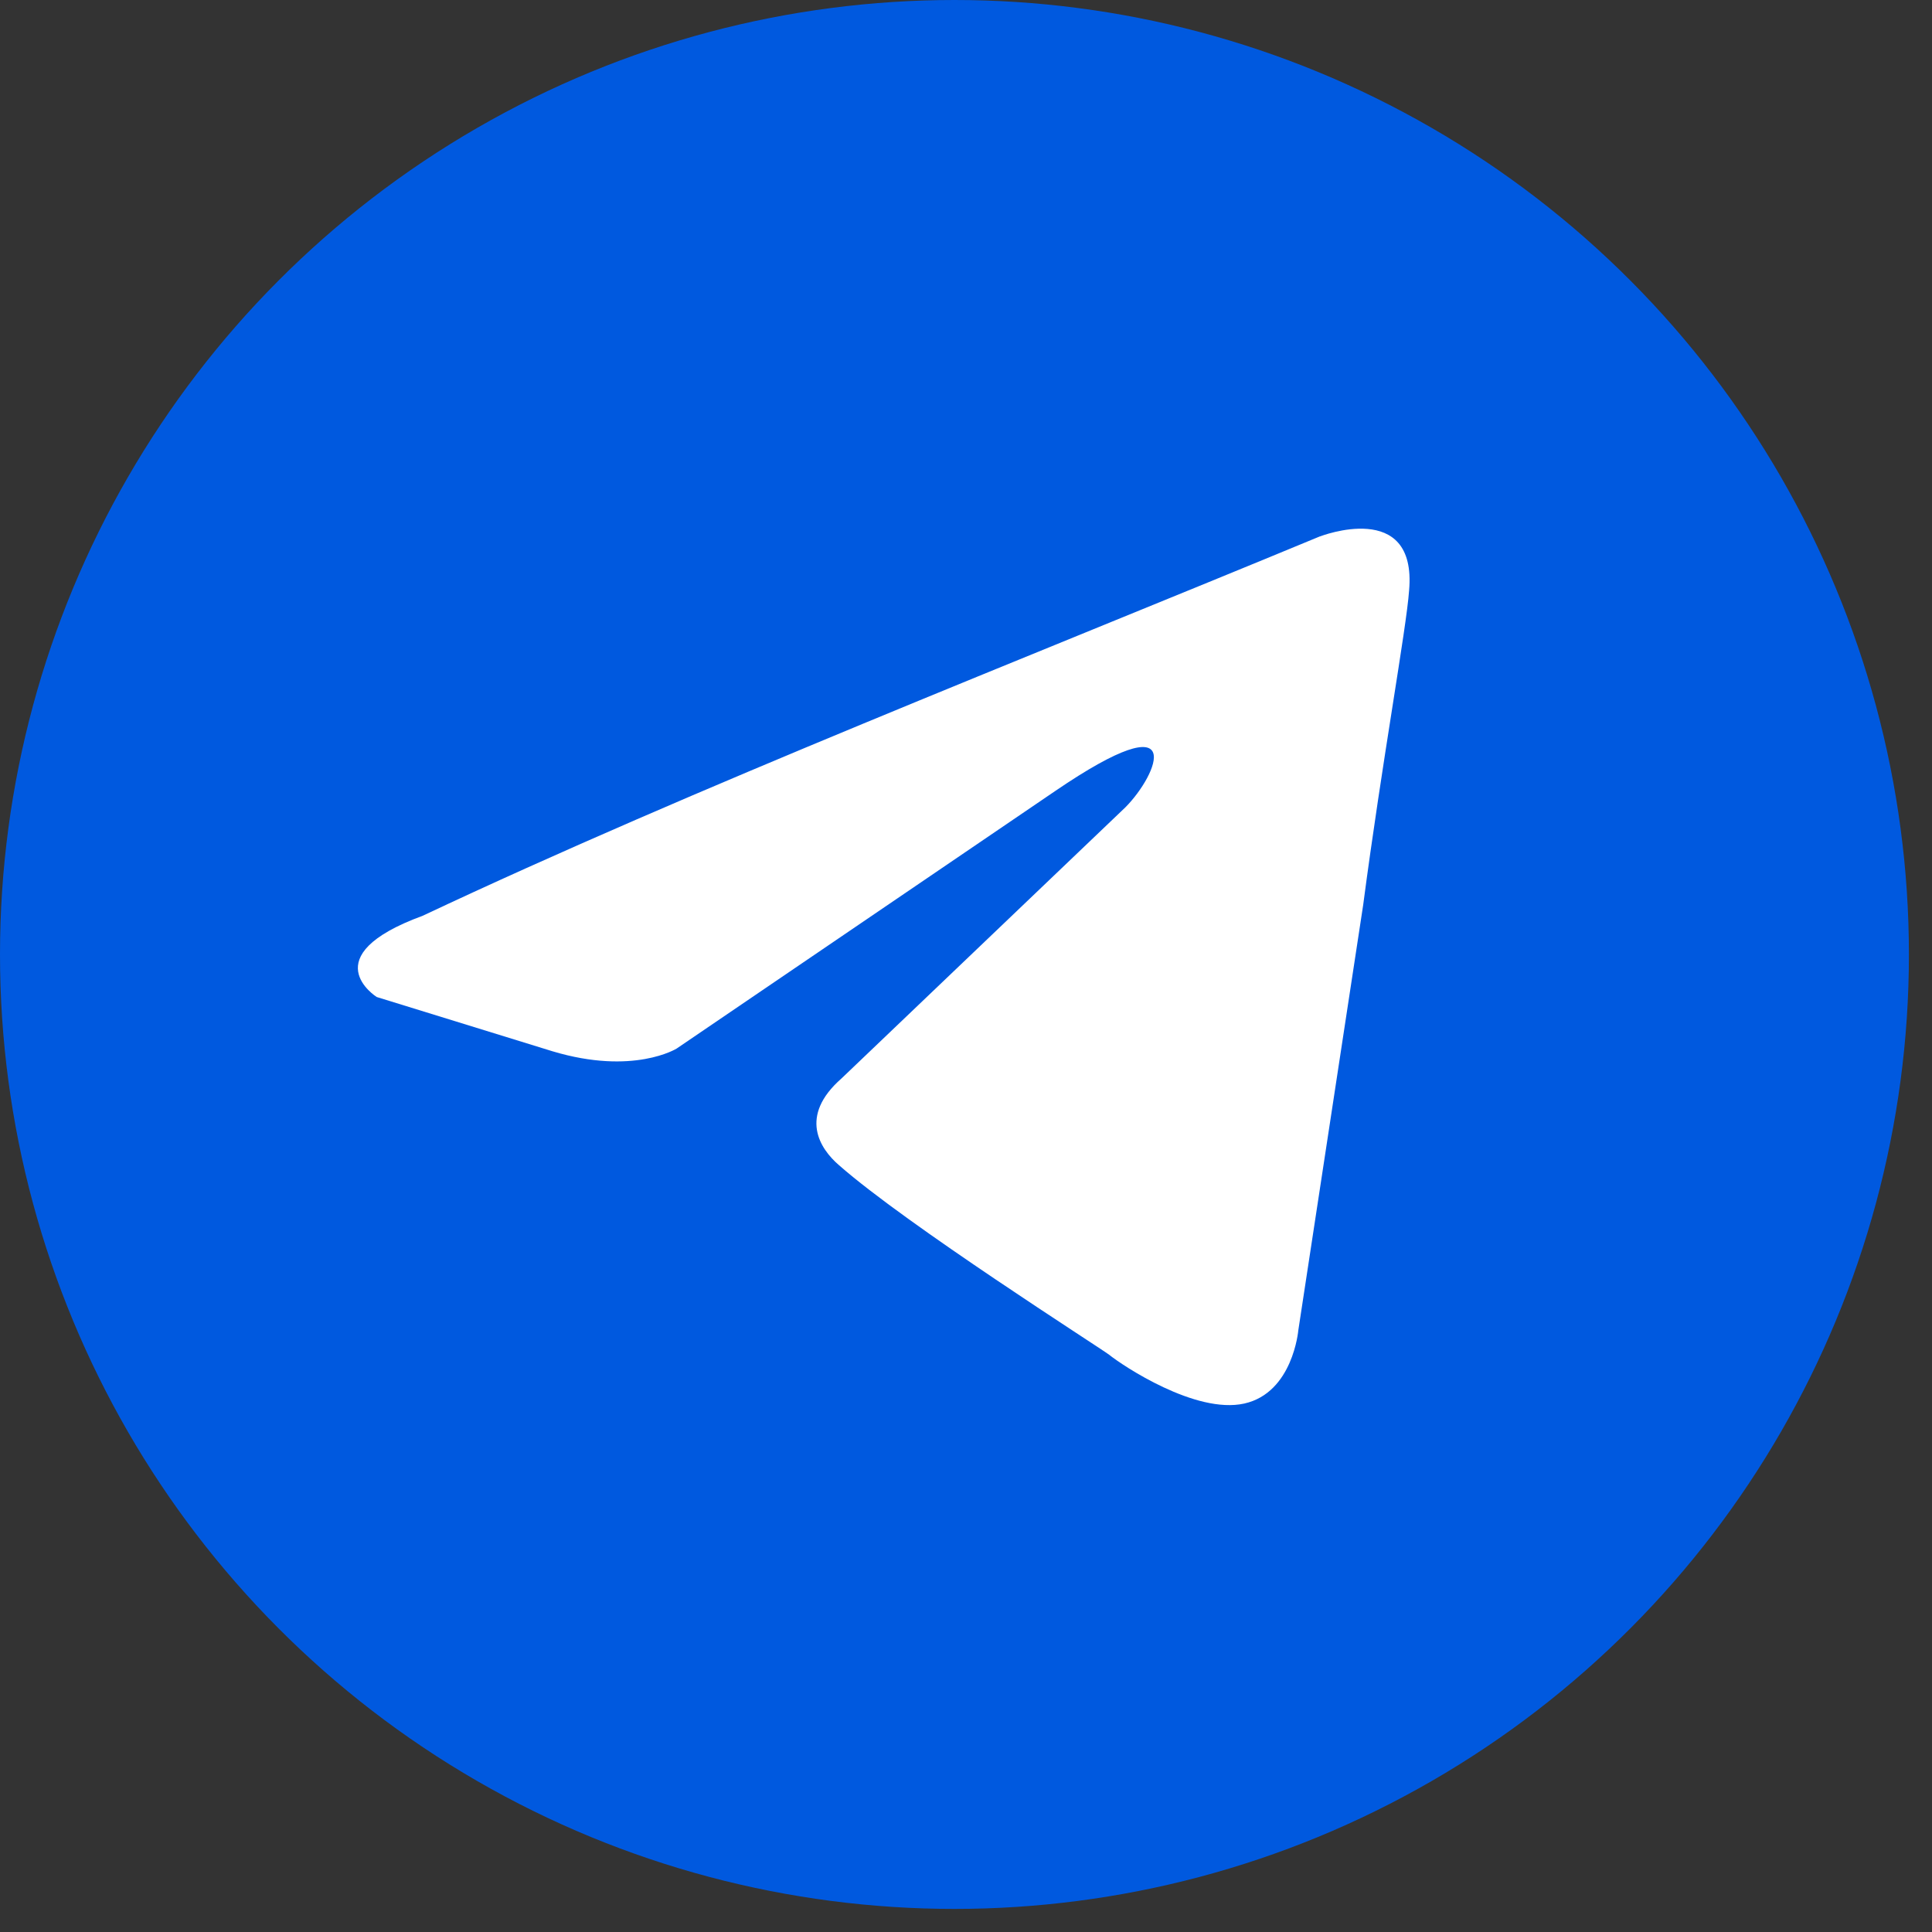
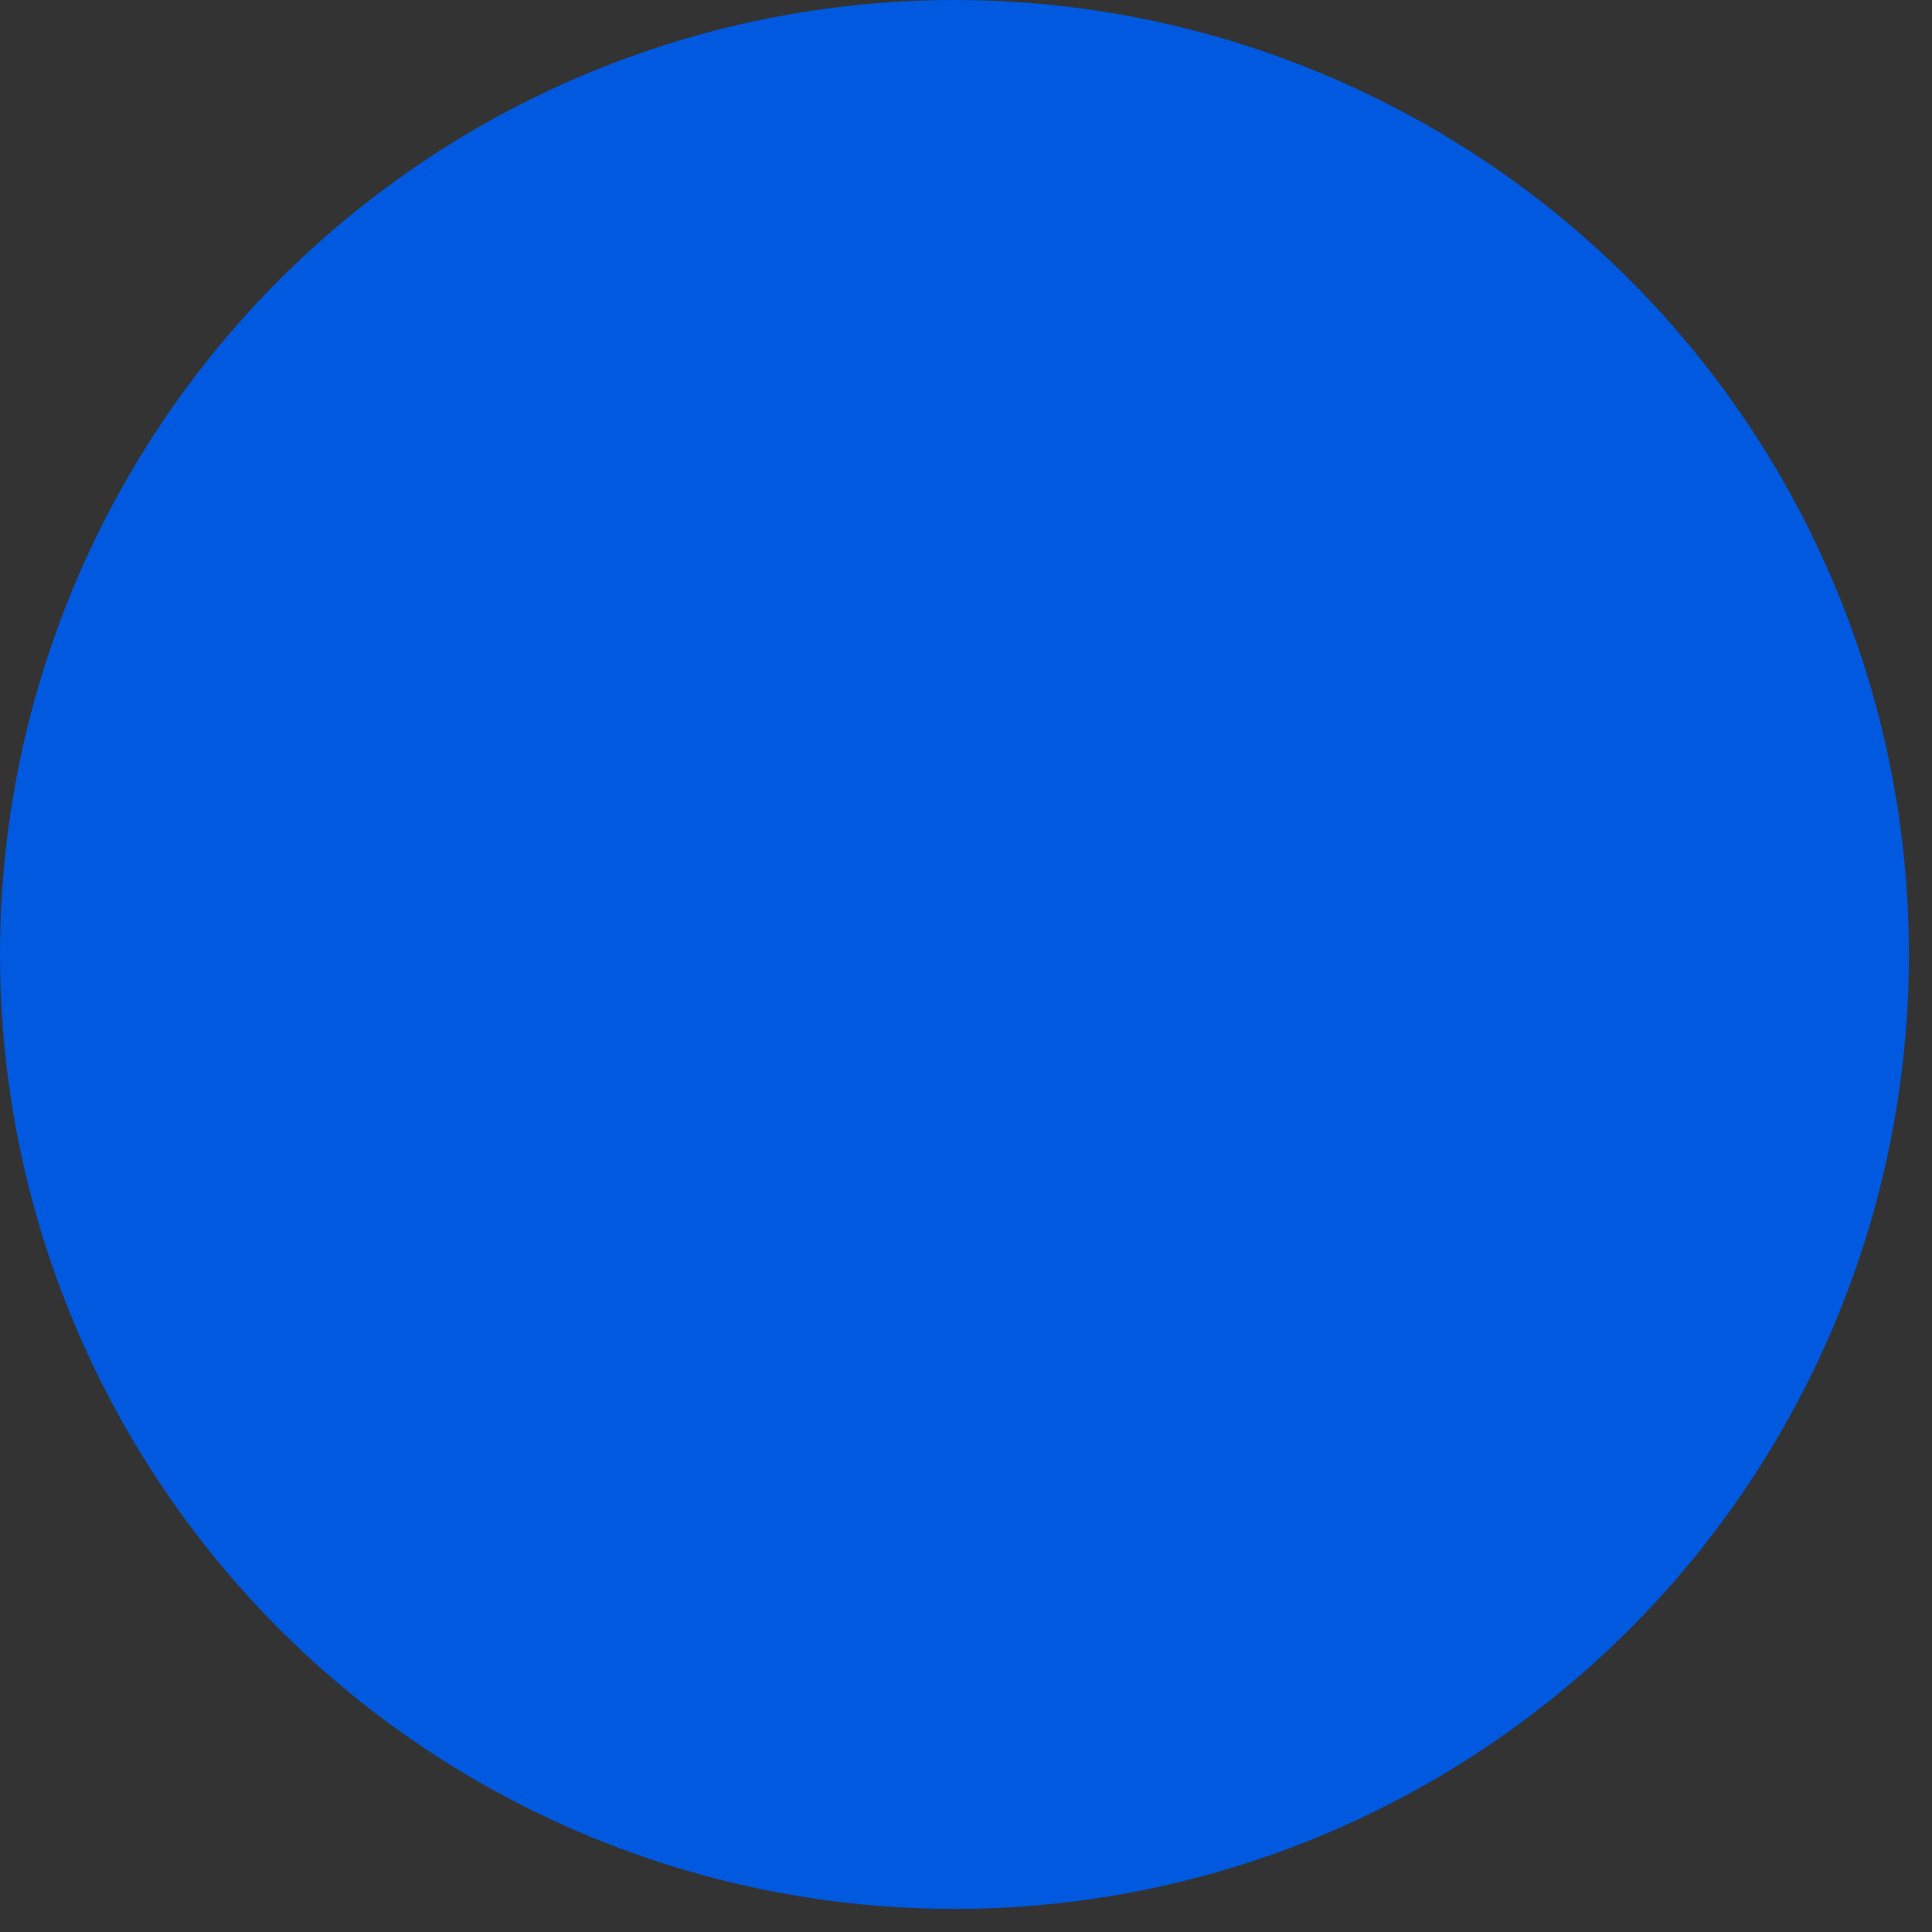
<svg xmlns="http://www.w3.org/2000/svg" width="38" height="38" viewBox="0 0 38 38" fill="none">
  <rect x="0" y="0" width="38" height="38" fill="#333333" stroke="none" />
  <circle cx="18.773" cy="18.773" r="18.773" fill="#0059DF" />
-   <path d="M25.962 10.551C25.962 10.551 27.875 9.804 27.715 11.616C27.662 12.363 27.184 14.974 26.812 17.799L25.536 26.167C25.536 26.167 25.43 27.393 24.473 27.606C23.516 27.819 22.081 26.86 21.815 26.646C21.602 26.486 17.829 24.088 16.5 22.916C16.128 22.596 15.702 21.956 16.553 21.21L22.134 15.88C22.772 15.24 23.41 13.748 20.752 15.56L13.31 20.623C13.31 20.623 12.46 21.156 10.866 20.677L7.41 19.61C7.41 19.61 6.134 18.811 8.314 18.012C13.63 15.507 20.168 12.949 25.961 10.55" fill="white" />
</svg>